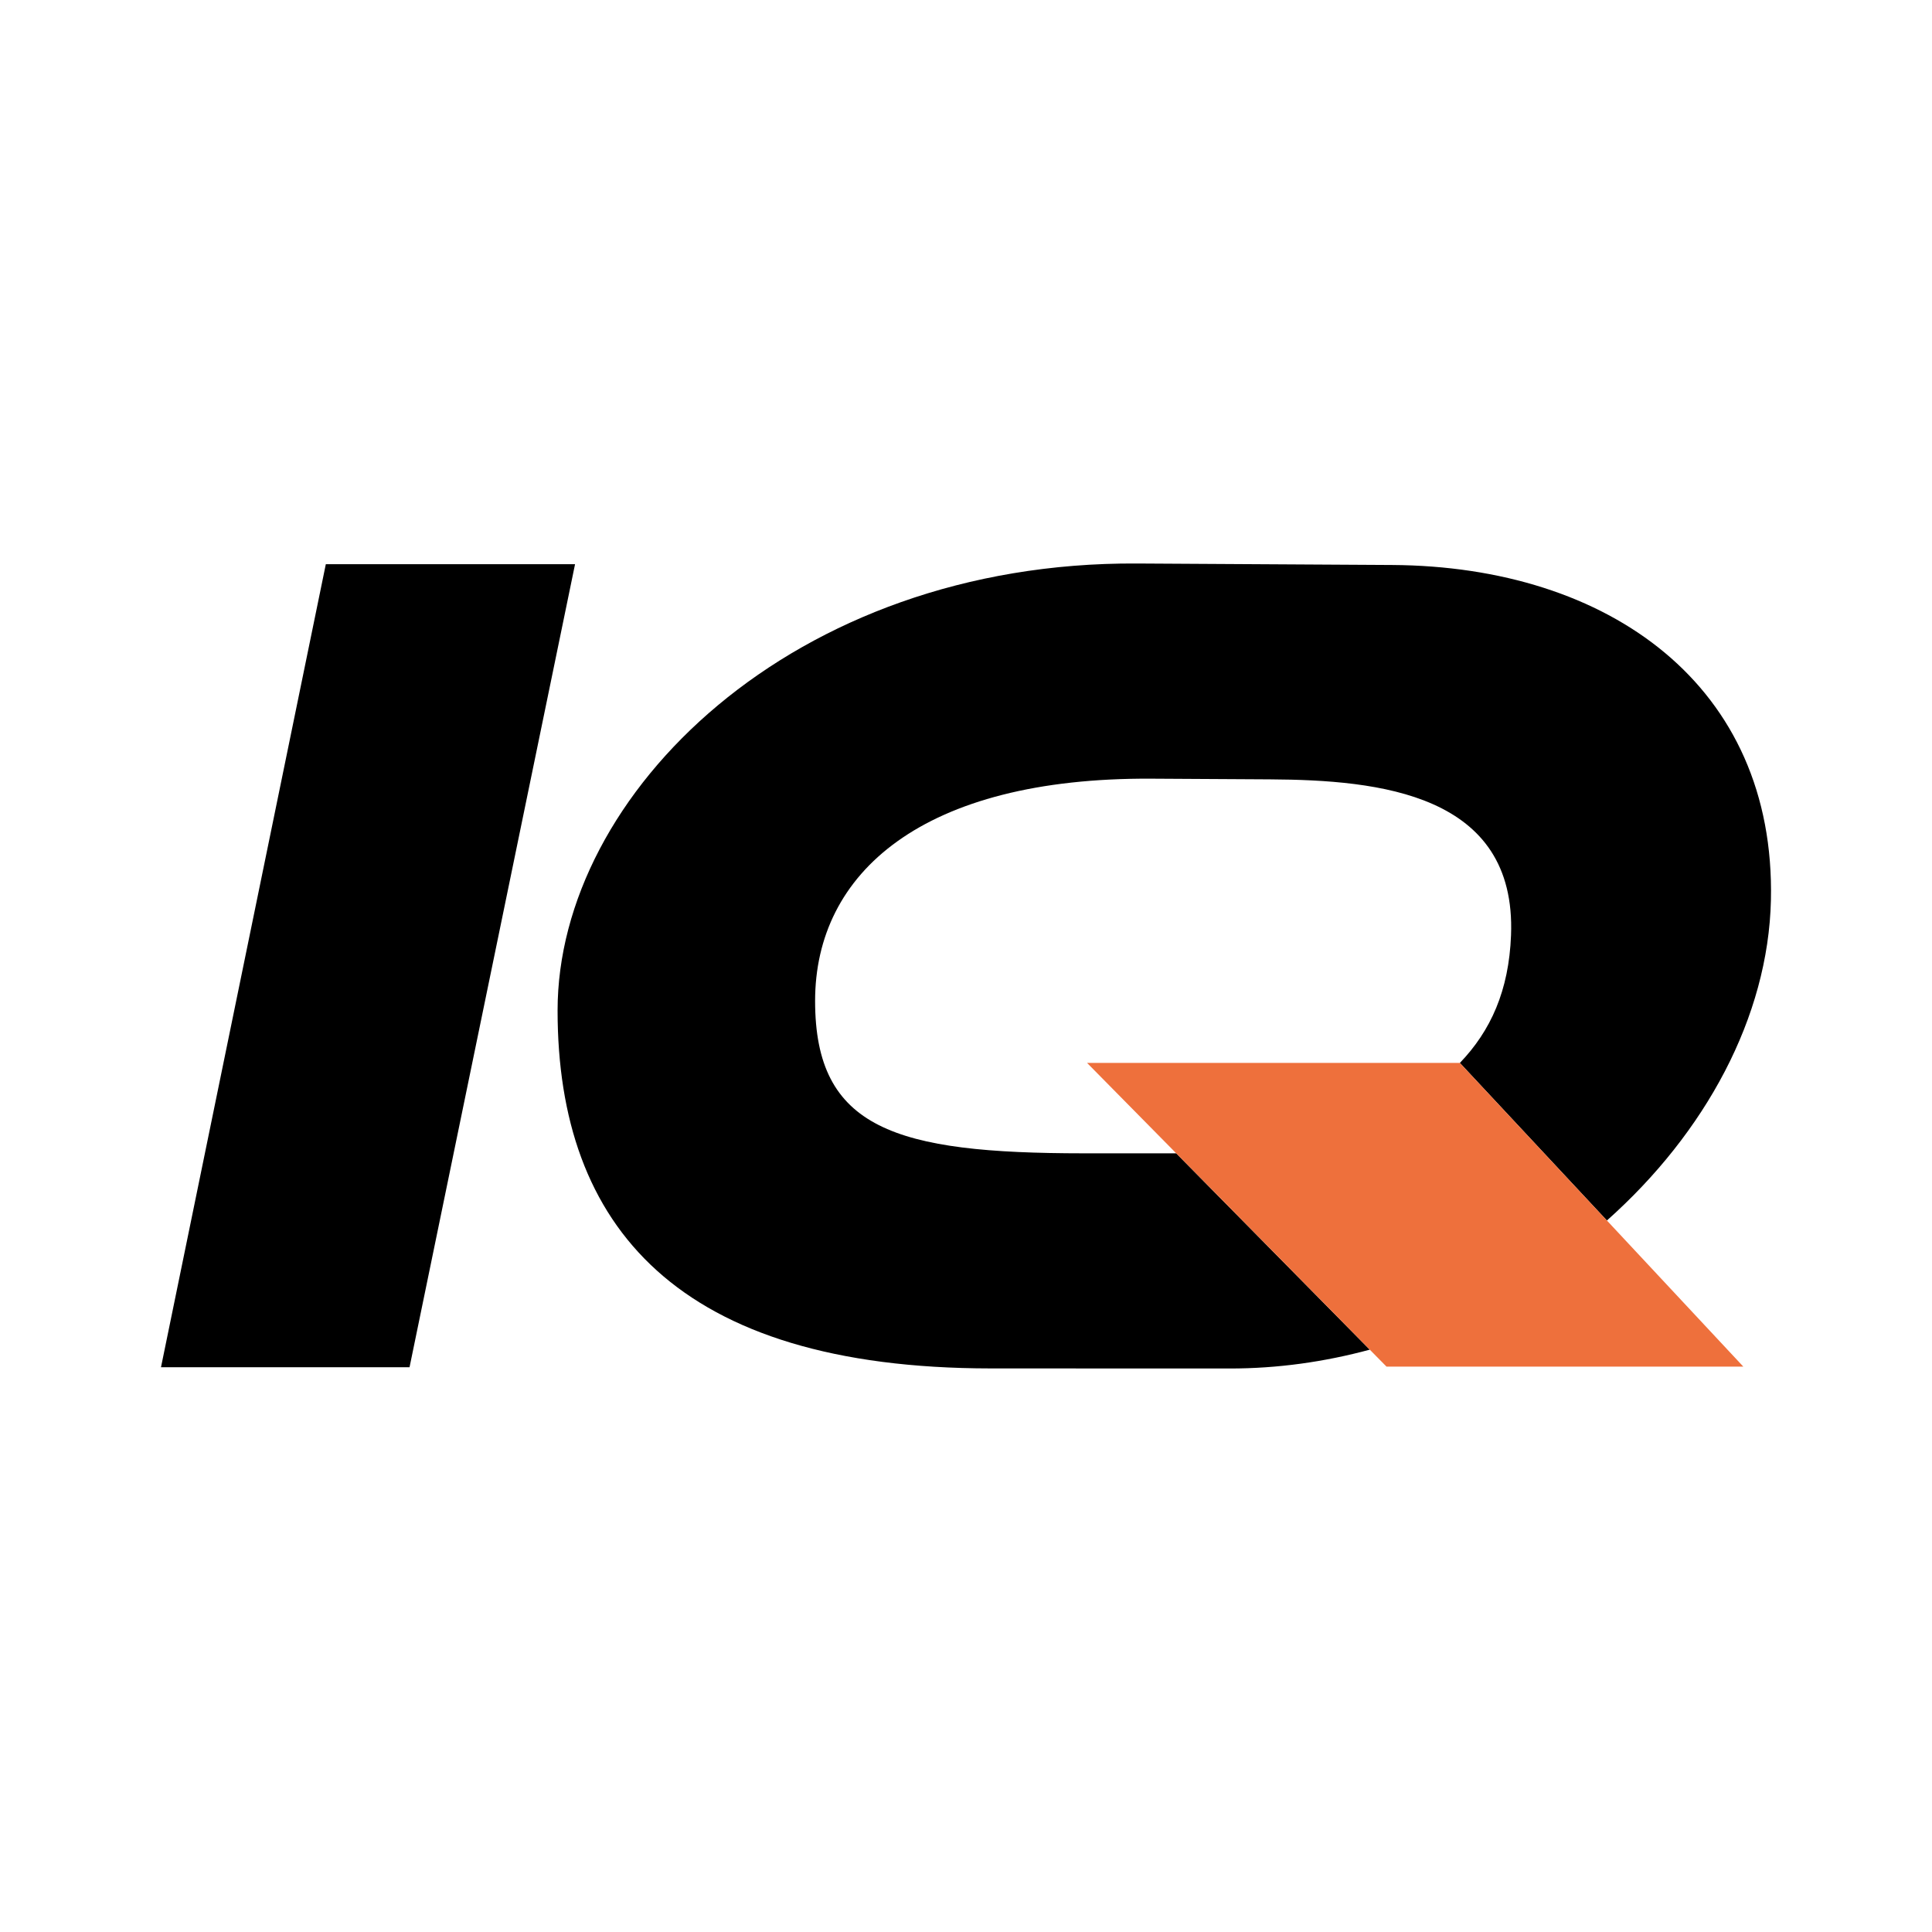
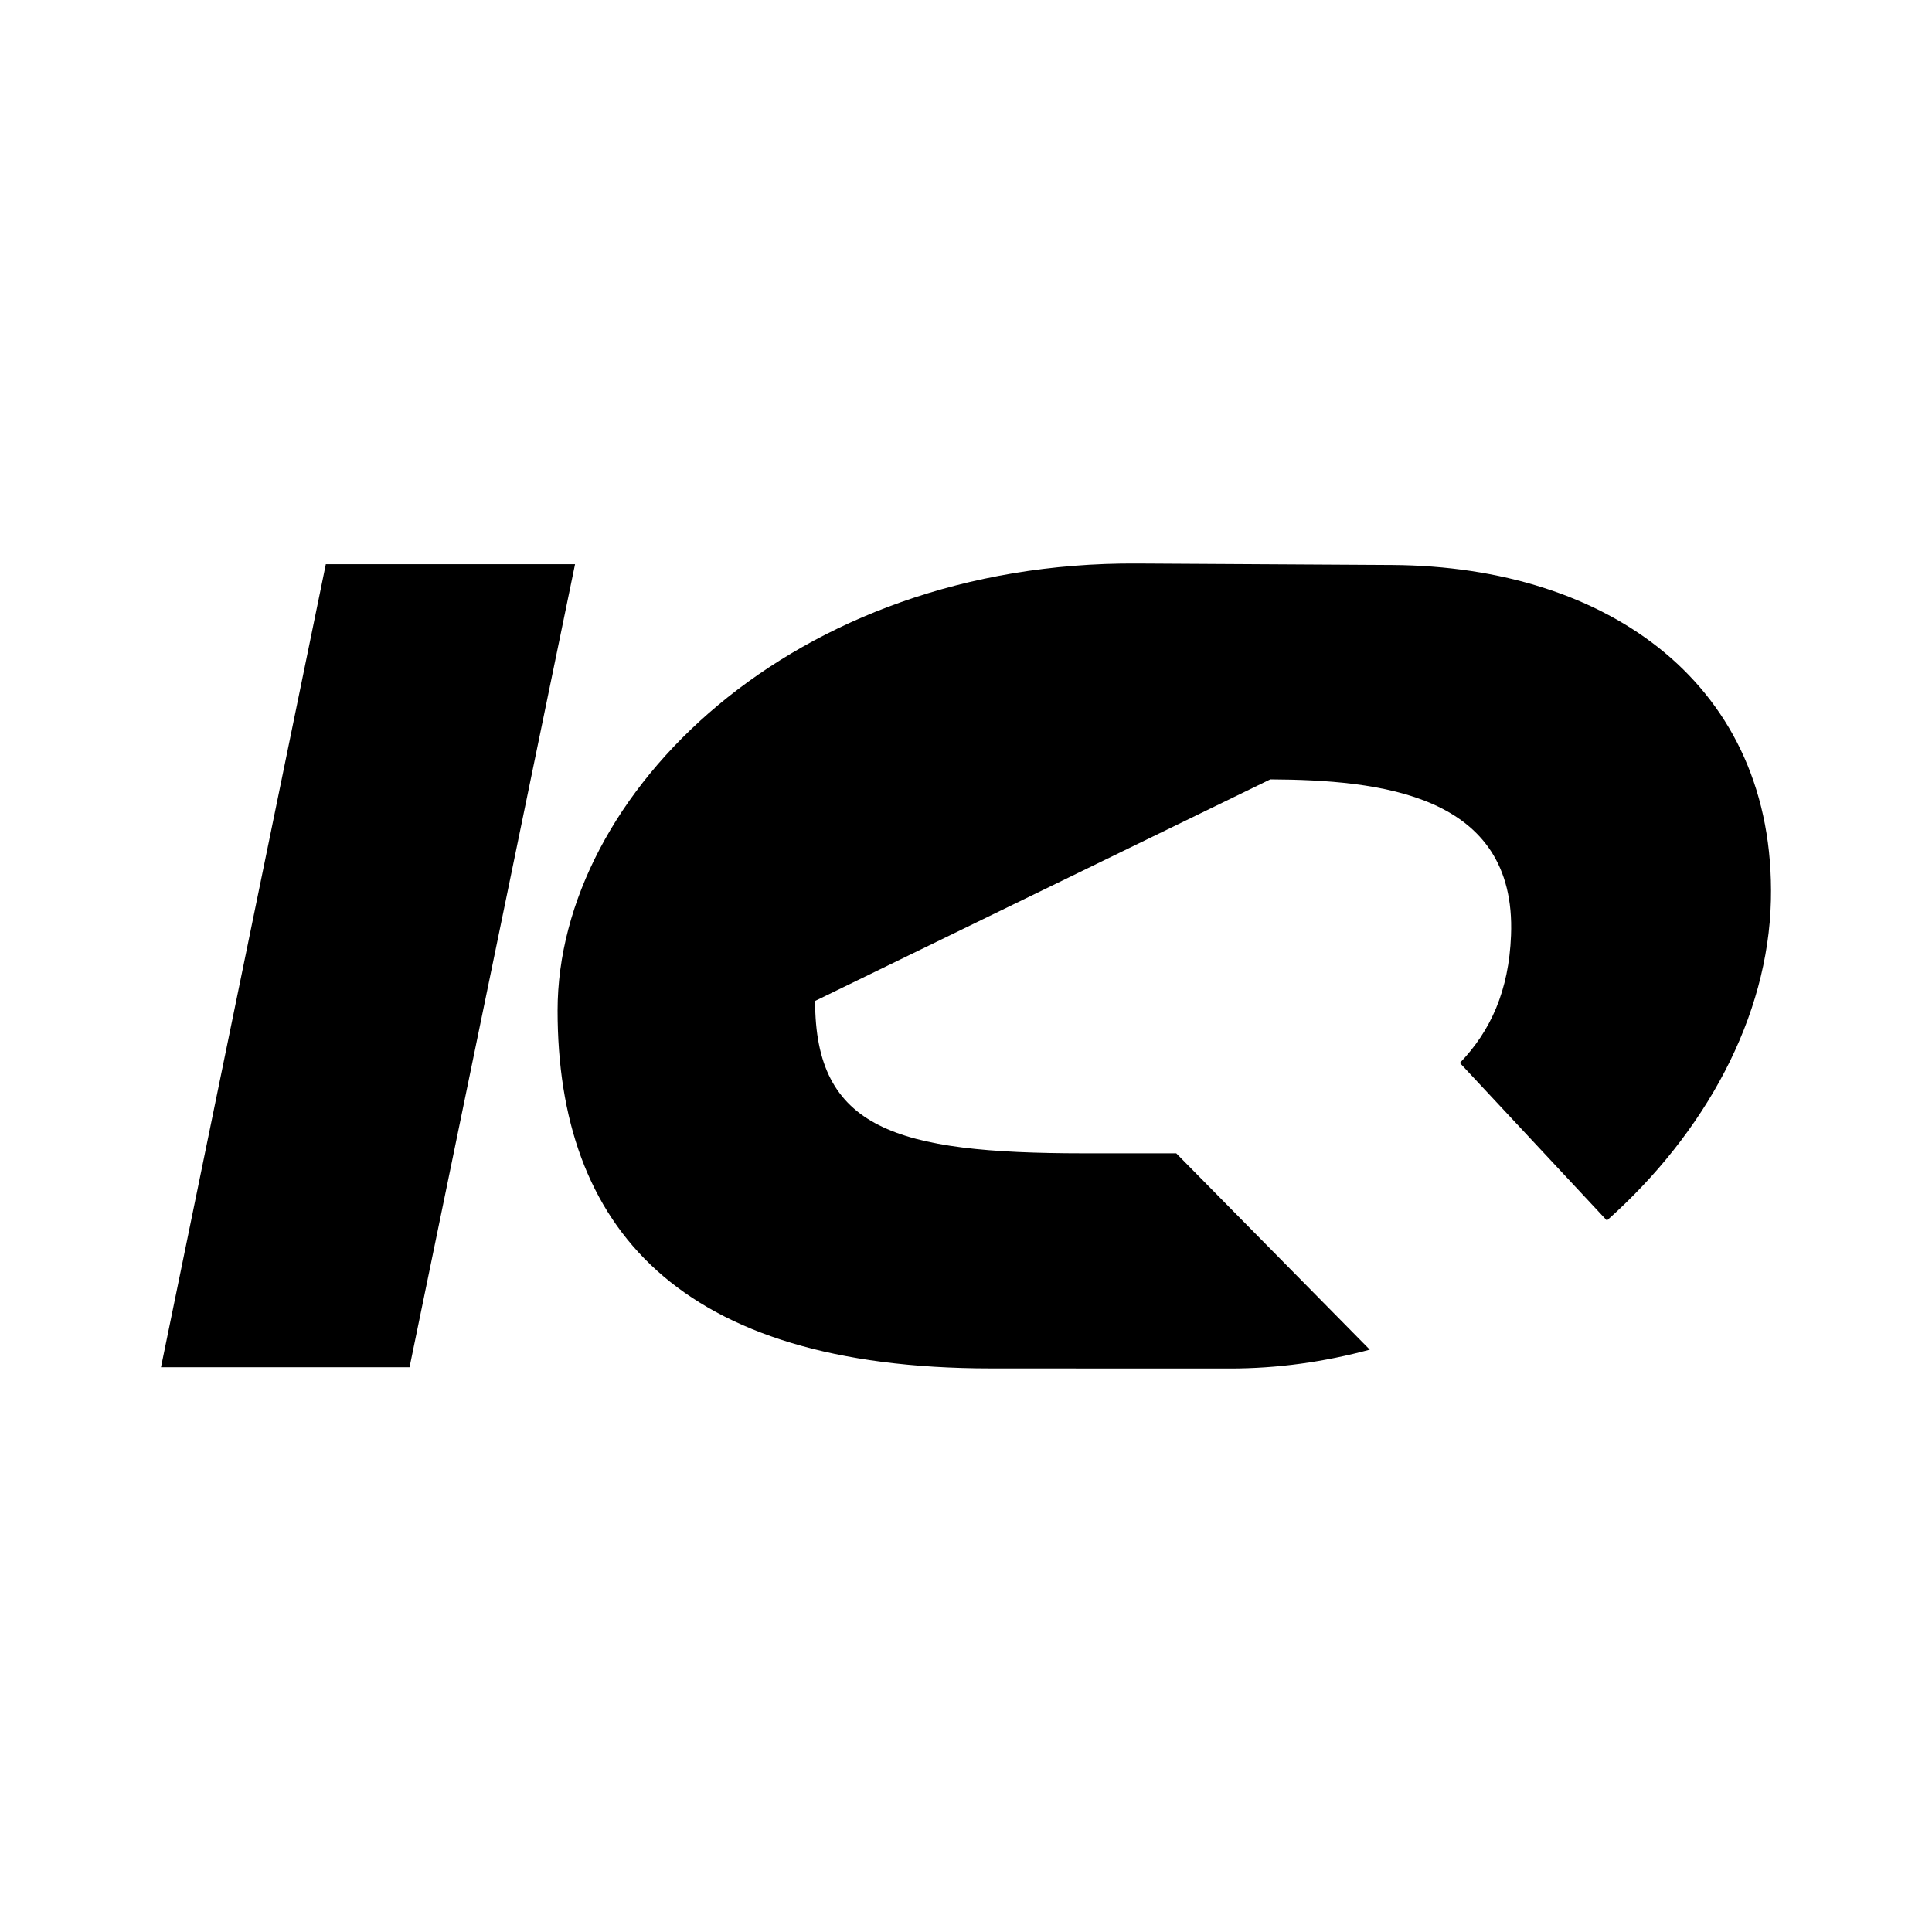
<svg xmlns="http://www.w3.org/2000/svg" width="48" height="48" viewBox="0 0 48 48" fill="none">
  <path d="M8.095 14.017H14.287L10.175 33.968H4L8.095 14.017Z" fill="black" />
-   <path fill-rule="evenodd" clip-rule="evenodd" d="M34.586 14.037L28.25 14C19.691 13.95 13.853 19.729 13.853 25.105C13.853 30.481 16.842 33.994 24.612 33.998L30.552 34C31.743 34.001 32.911 33.835 34.032 33.532L29.223 28.654H26.919C22.25 28.652 20.251 28.049 20.251 24.868C20.251 21.687 22.918 19.312 28.613 19.346L31.561 19.363C34.258 19.379 37.68 19.715 37.541 23.238C37.488 24.612 37.036 25.611 36.27 26.408L39.923 30.323C42.371 28.145 43.932 25.27 43.998 22.363C44.117 17.041 39.983 14.069 34.586 14.037Z" fill="black" />
-   <path d="M43.312 33.953L39.923 30.323L36.27 26.408H27.008L29.223 28.654L34.032 33.532L34.447 33.953H43.312Z" fill="#EE703C" />
+   <path fill-rule="evenodd" clip-rule="evenodd" d="M34.586 14.037L28.25 14C19.691 13.95 13.853 19.729 13.853 25.105C13.853 30.481 16.842 33.994 24.612 33.998L30.552 34C31.743 34.001 32.911 33.835 34.032 33.532L29.223 28.654H26.919C22.25 28.652 20.251 28.049 20.251 24.868L31.561 19.363C34.258 19.379 37.68 19.715 37.541 23.238C37.488 24.612 37.036 25.611 36.27 26.408L39.923 30.323C42.371 28.145 43.932 25.27 43.998 22.363C44.117 17.041 39.983 14.069 34.586 14.037Z" fill="black" />
</svg>